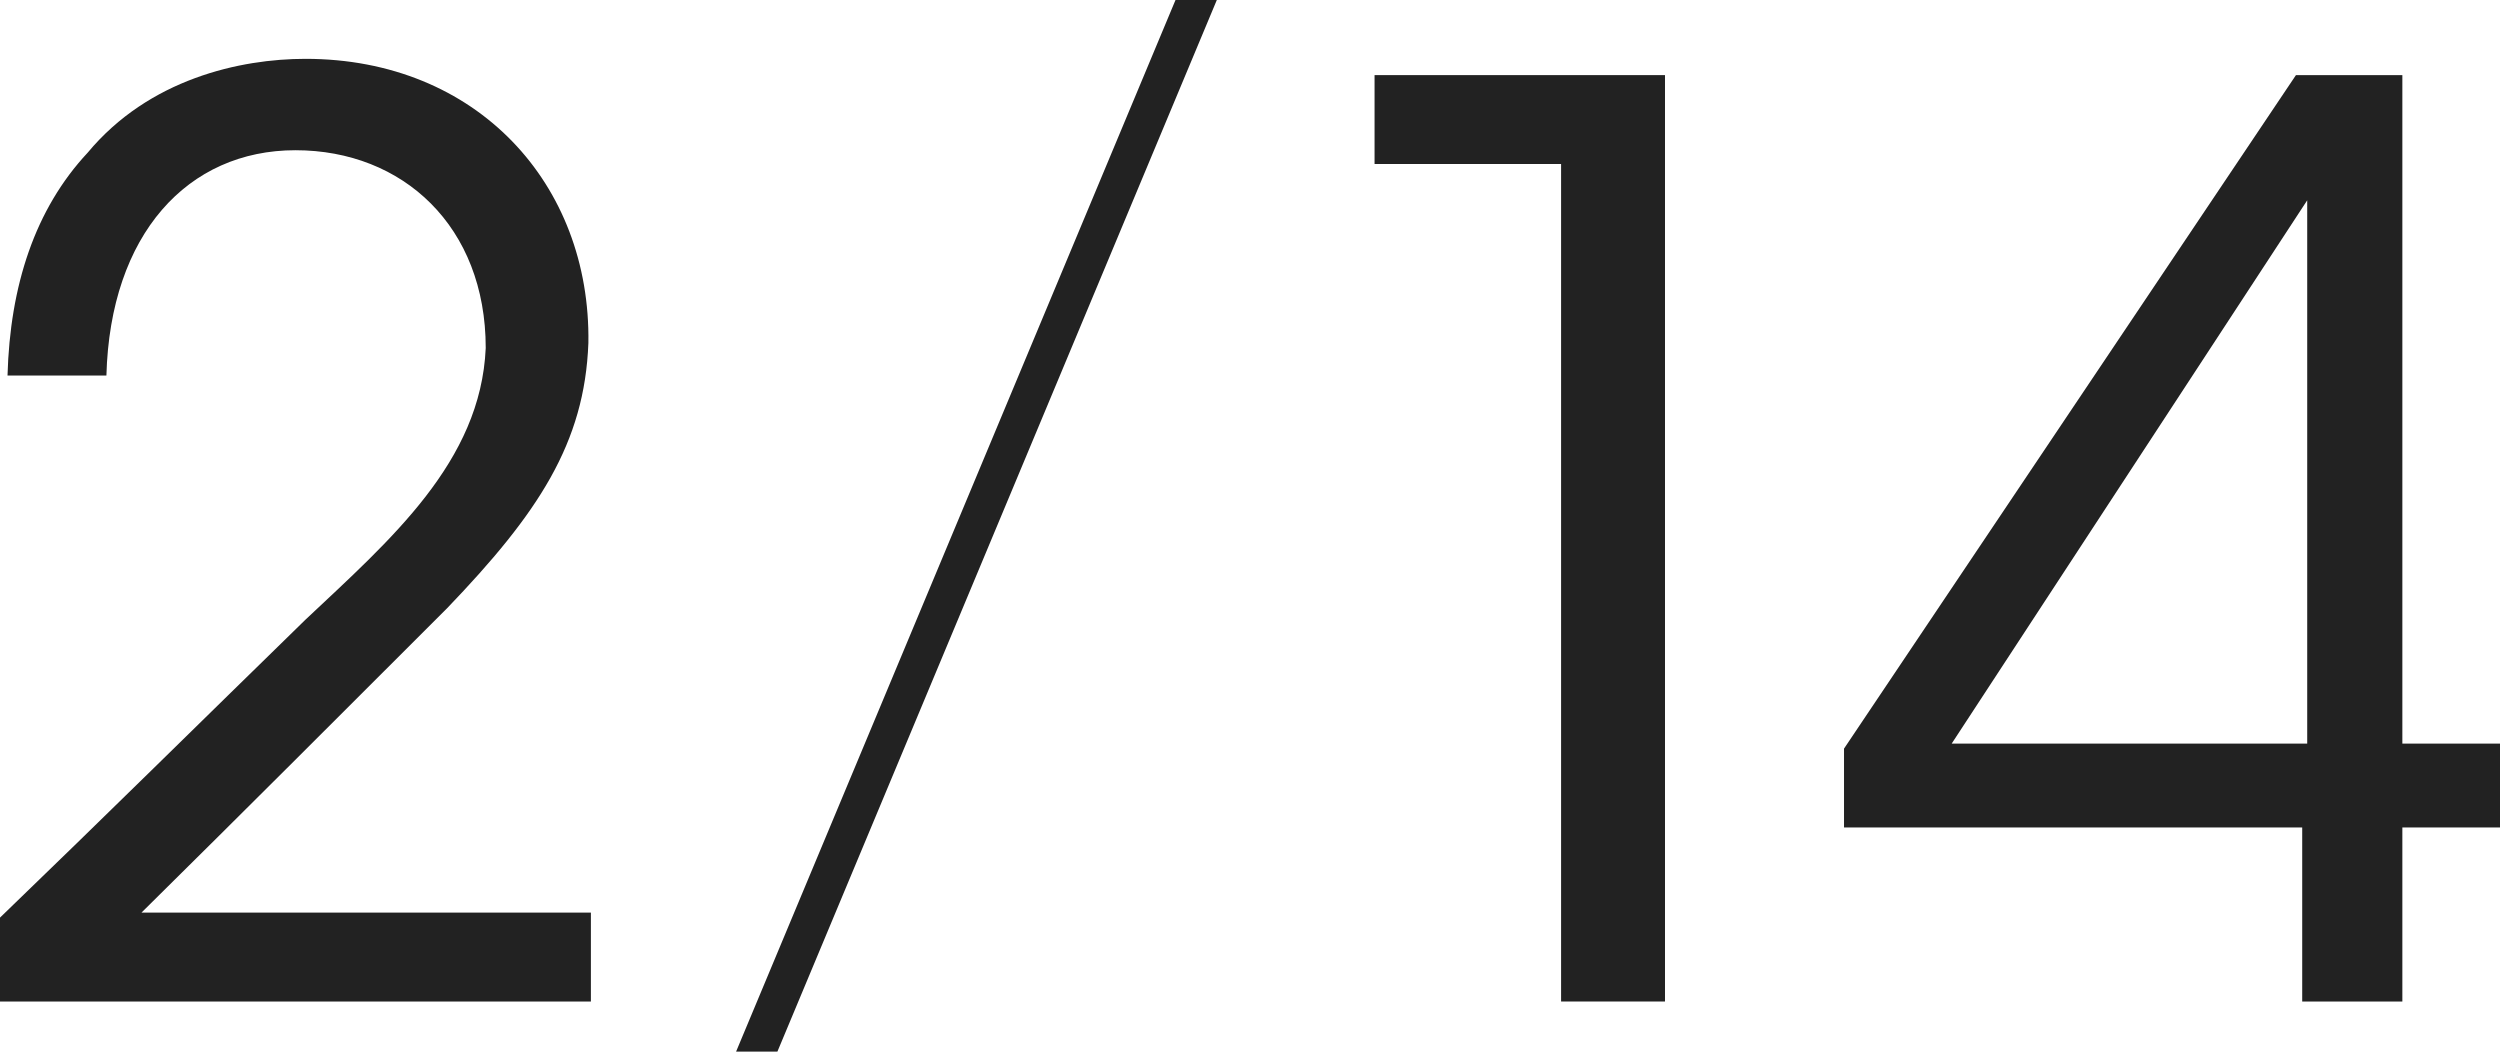
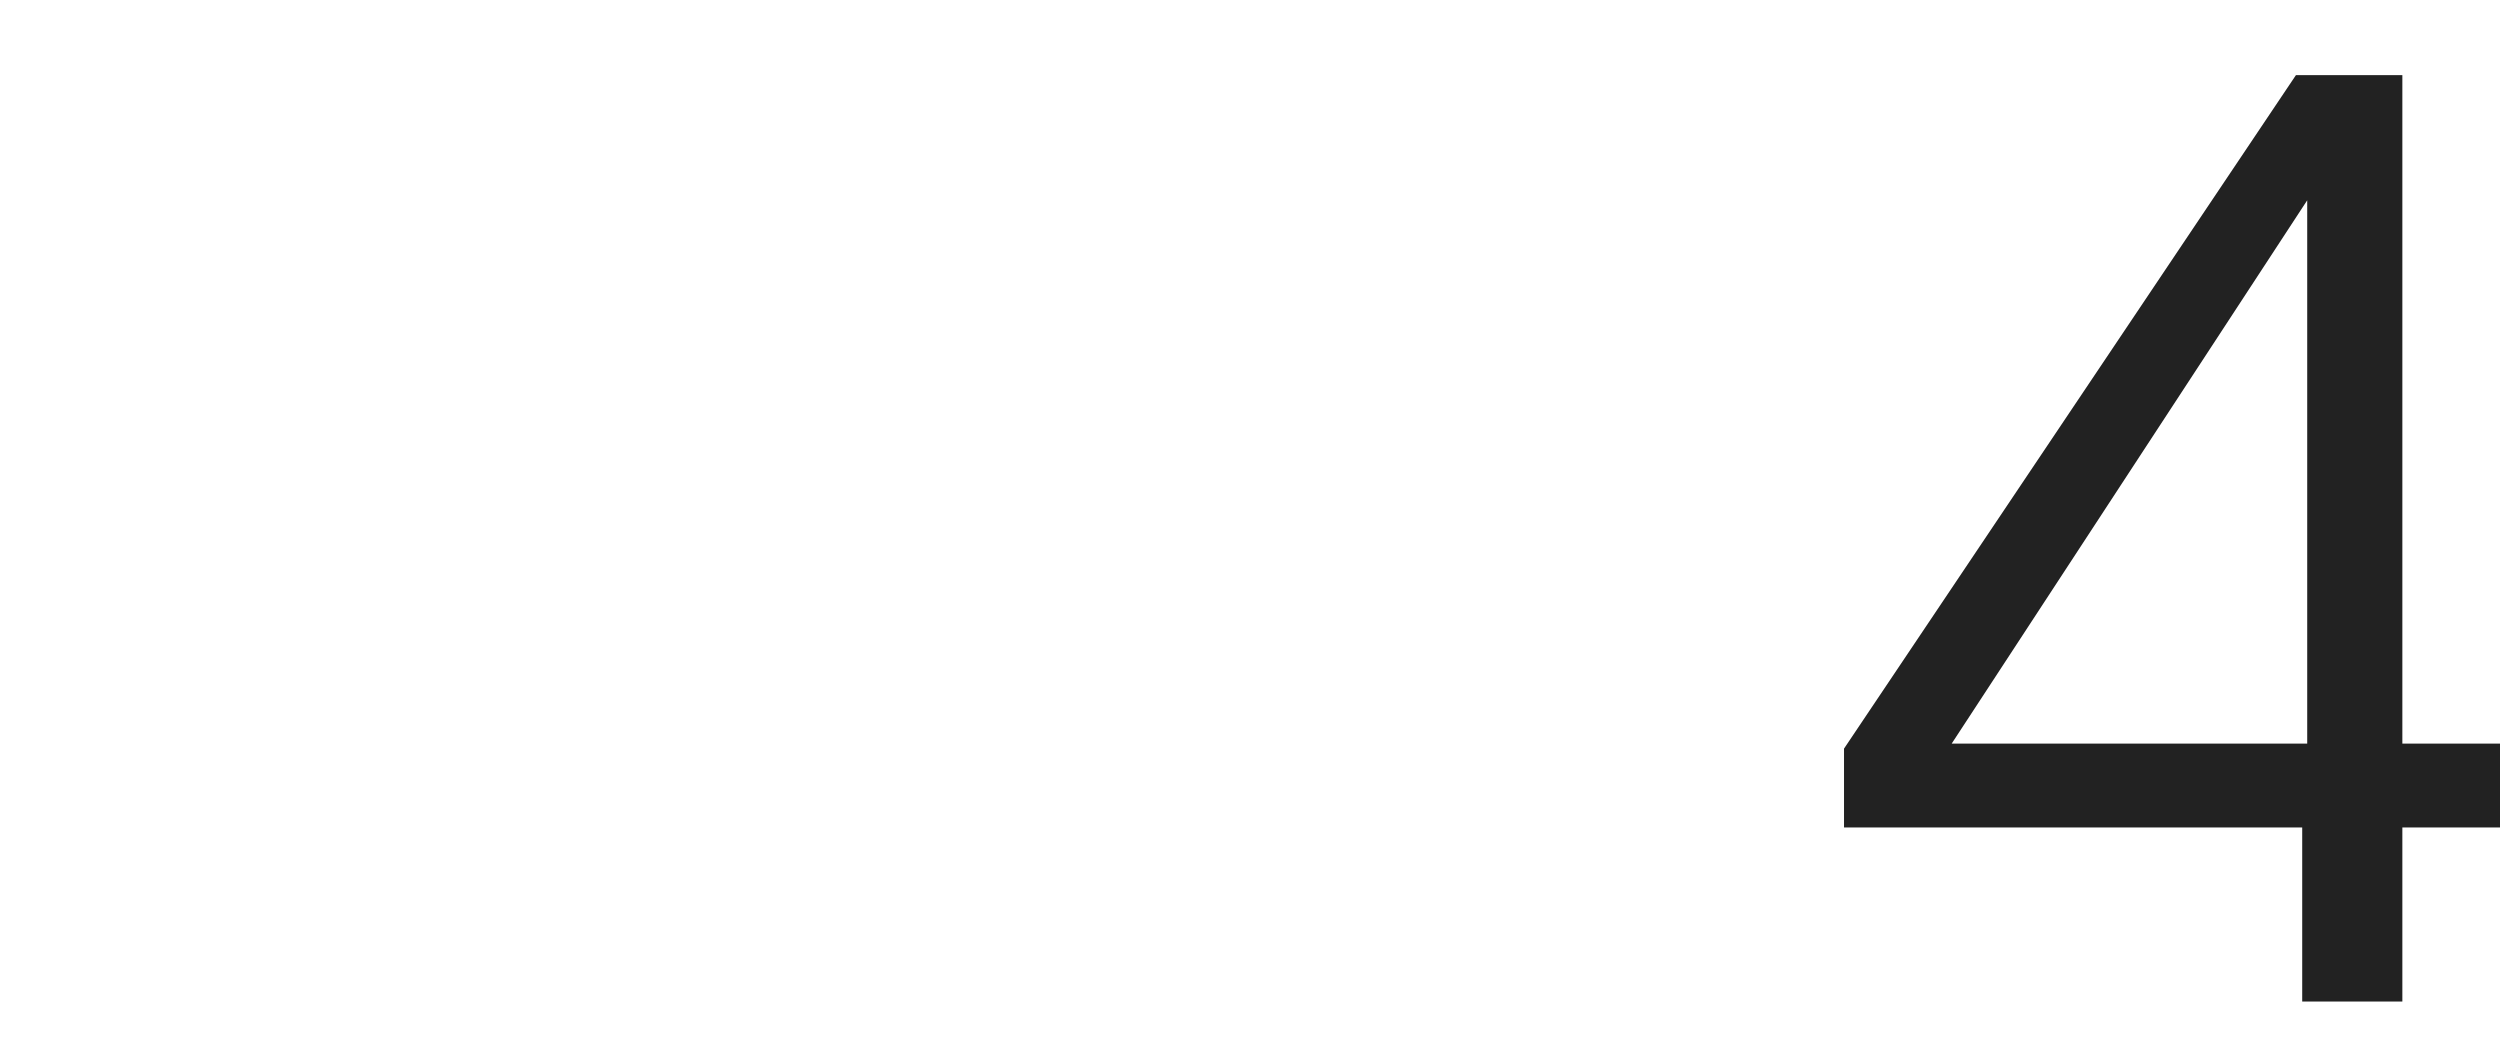
<svg xmlns="http://www.w3.org/2000/svg" id="b" data-name="レイヤー 2" width="99.85" height="42" viewBox="0 0 99.85 42">
  <g id="c" data-name="デザイン">
    <g>
-       <path d="M0,36.65c4.1-3.95,8.15-7.95,12.2-11.9,3.4-3.2,7-6.3,7.2-10.85,0-4.85-3.3-7.9-7.6-7.9s-7.4,3.35-7.55,9H.3c.1-3.6,1.1-6.65,3.2-8.9,2.45-2.95,6.1-3.75,8.7-3.75,6.85,0,11.4,5,11.3,11.35-.15,4-2,6.8-5.65,10.6-4.05,4.05-8.1,8.1-12.2,12.15h17.95v3.55H0v-3.35Z" style="fill: #222;" />
-       <path d="M46.95,0h1.65l-17.55,42h-1.65L46.95,0Z" style="fill: #222;" />
-       <path d="M62.35,6.55h-7.45v-3.55h11.6v37h-4.15V6.55Z" style="fill: #222;" />
      <path d="M91.95,33.05h-18.3v-3.15L91.7,3h4.25v26.7h3.9v3.35h-3.9v6.95h-4v-6.95ZM92.15,29.7V8l-14.2,21.7h14.2Z" style="fill: #222;" />
    </g>
  </g>
</svg>